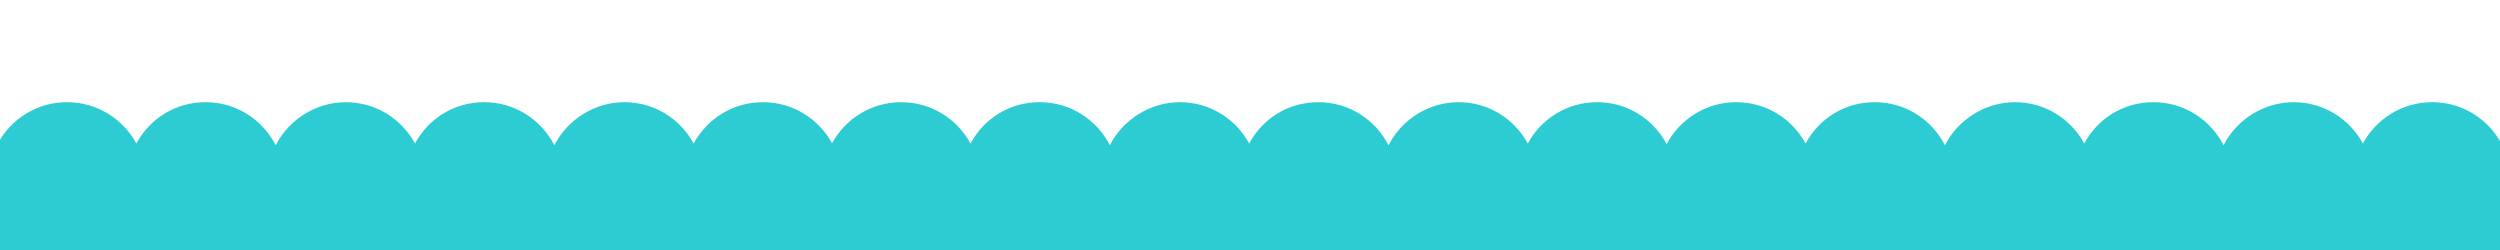
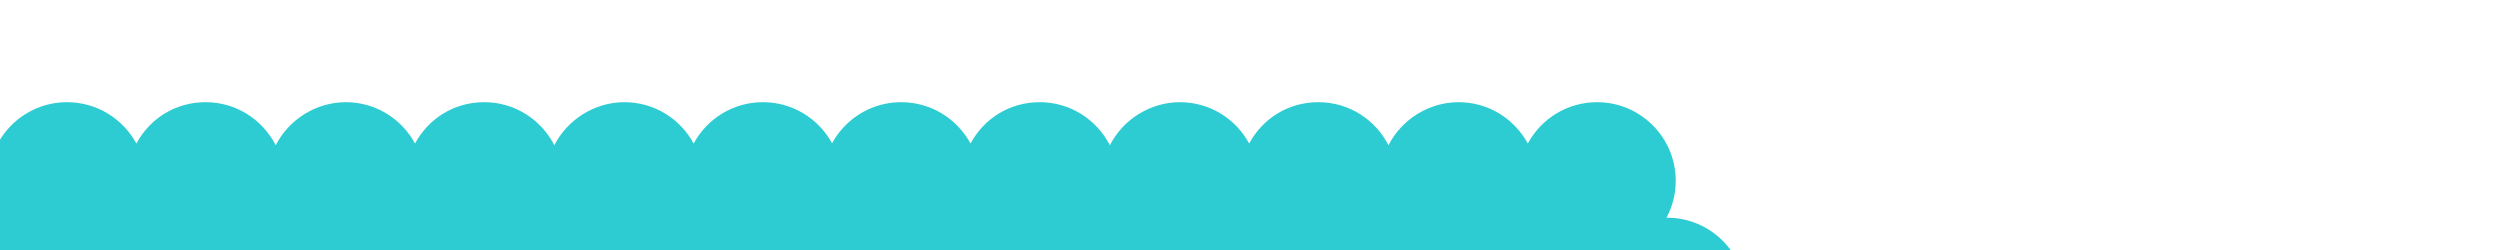
<svg xmlns="http://www.w3.org/2000/svg" version="1.0" preserveAspectRatio="xMidYMid meet" height="100" viewBox="0 0 750 75" zoomAndPan="magnify" width="1000">
  <defs>
    <clipPath id="f3c9603291">
      <path clip-rule="nonzero" d="M 0 30.656 L 273.777 30.656 L 273.777 75 L 0 75 Z M 0 30.656" />
    </clipPath>
    <clipPath id="1200971a34">
      <path clip-rule="nonzero" d="M 20.117 30.656 C 7.082 30.656 -3.484 41.223 -3.484 54.254 C -3.484 58.258 -2.48 62.012 -0.793 65.312 L -0.914 65.312 C -13.938 65.312 -24.504 75.875 -24.504 88.902 C -24.504 101.93 -13.938 112.5 -0.902 112.5 C 8.18 112.5 16.051 107.359 19.996 99.836 C 23.938 107.359 31.809 112.5 40.895 112.5 C 49.977 112.5 57.848 107.359 61.789 99.836 C 65.734 107.359 73.605 112.5 82.688 112.5 C 91.773 112.5 99.645 107.359 103.586 99.836 C 107.531 107.359 115.398 112.5 124.484 112.5 C 133.566 112.5 141.438 107.359 145.383 99.836 C 149.324 107.359 157.195 112.5 166.281 112.5 C 175.363 112.5 183.234 107.359 187.176 99.836 C 191.121 107.359 198.992 112.5 208.074 112.5 C 217.16 112.5 225.031 107.359 228.973 99.836 C 232.918 107.359 240.785 112.5 249.871 112.5 C 262.906 112.5 273.473 101.934 273.473 88.902 C 273.473 75.871 262.906 65.312 249.871 65.312 L 249.715 65.312 C 251.477 62.008 252.477 58.242 252.477 54.254 C 252.477 41.223 241.902 30.656 228.871 30.656 C 219.891 30.656 212.078 35.668 208.098 43.059 C 204.109 35.668 196.301 30.656 187.324 30.656 C 178.34 30.656 170.199 35.918 166.301 43.574 C 162.398 35.918 154.465 30.656 145.281 30.656 C 136.094 30.656 128.488 35.668 124.504 43.059 C 120.52 35.668 112.707 30.656 103.734 30.656 C 94.75 30.656 86.609 35.918 82.715 43.574 C 78.809 35.918 70.875 30.656 61.691 30.656 C 52.5 30.656 44.895 35.668 40.914 43.059 C 36.91 35.668 29.098 30.656 20.117 30.656 Z M 20.117 30.656" />
    </clipPath>
    <clipPath id="8a9a366e78">
      <path clip-rule="nonzero" d="M 225.738 30.656 L 524 30.656 L 524 75 L 225.738 75 Z M 225.738 30.656" />
    </clipPath>
    <clipPath id="73776985fb">
      <path clip-rule="nonzero" d="M 270.359 30.656 C 257.324 30.656 246.758 41.223 246.758 54.254 C 246.758 58.258 247.762 62.012 249.449 65.312 L 249.328 65.312 C 236.305 65.312 225.738 75.875 225.738 88.902 C 225.738 101.93 236.305 112.5 249.34 112.5 C 258.422 112.5 266.293 107.359 270.238 99.836 C 274.18 107.359 282.051 112.5 291.137 112.5 C 300.219 112.5 308.09 107.359 312.035 99.836 C 315.977 107.359 323.848 112.5 332.93 112.5 C 342.016 112.5 349.887 107.359 353.828 99.836 C 357.773 107.359 365.645 112.5 374.727 112.5 C 383.812 112.5 391.68 107.359 395.625 99.836 C 399.566 107.359 407.438 112.5 416.523 112.5 C 425.605 112.5 433.477 107.359 437.422 99.836 C 441.363 107.359 449.234 112.5 458.316 112.5 C 467.402 112.5 475.273 107.359 479.215 99.836 C 483.16 107.359 491.031 112.5 500.113 112.5 C 513.148 112.5 523.715 101.934 523.715 88.902 C 523.715 75.871 513.148 65.312 500.113 65.312 L 499.957 65.312 C 501.719 62.008 502.719 58.242 502.719 54.254 C 502.719 41.223 492.148 30.656 479.113 30.656 C 470.133 30.656 462.32 35.668 458.34 43.059 C 454.352 35.668 446.543 30.656 437.566 30.656 C 428.582 30.656 420.441 35.918 416.543 43.574 C 412.641 35.918 404.707 30.656 395.523 30.656 C 386.336 30.656 378.73 35.668 374.746 43.059 C 370.762 35.668 362.949 30.656 353.977 30.656 C 344.992 30.656 336.855 35.918 332.957 43.574 C 329.051 35.918 321.117 30.656 311.934 30.656 C 302.742 30.656 295.137 35.668 291.156 43.059 C 287.152 35.668 279.34 30.656 270.359 30.656 Z M 270.359 30.656" />
    </clipPath>
    <clipPath id="e20d22d45a">
-       <path clip-rule="nonzero" d="M 476.262 30.656 L 750 30.656 L 750 75 L 476.262 75 Z M 476.262 30.656" />
-     </clipPath>
+       </clipPath>
    <clipPath id="effe8aa339">
-       <path clip-rule="nonzero" d="M 520.883 30.656 C 507.848 30.656 497.281 41.223 497.281 54.254 C 497.281 58.258 498.285 62.012 499.973 65.312 L 499.852 65.312 C 486.828 65.312 476.262 75.875 476.262 88.902 C 476.262 101.93 486.828 112.5 499.863 112.5 C 508.949 112.5 516.816 107.359 520.762 99.836 C 524.707 107.359 532.574 112.5 541.66 112.5 C 550.742 112.5 558.613 107.359 562.559 99.836 C 566.5 107.359 574.371 112.5 583.453 112.5 C 592.539 112.5 600.41 107.359 604.352 99.836 C 608.297 107.359 616.168 112.5 625.25 112.5 C 634.336 112.5 642.203 107.359 646.148 99.836 C 650.094 107.359 657.961 112.5 667.047 112.5 C 676.129 112.5 684 107.359 687.945 99.836 C 691.887 107.359 699.758 112.5 708.844 112.5 C 717.926 112.5 725.797 107.359 729.738 99.836 C 733.684 107.359 741.555 112.5 750.637 112.5 C 763.672 112.5 774.238 101.934 774.238 88.902 C 774.238 75.871 763.672 65.312 750.637 65.312 L 750.48 65.312 C 752.242 62.008 753.242 58.242 753.242 54.254 C 753.242 41.223 742.672 30.656 729.641 30.656 C 720.656 30.656 712.844 35.668 708.863 43.059 C 704.879 35.668 697.066 30.656 688.09 30.656 C 679.109 30.656 670.965 35.918 667.066 43.574 C 663.164 35.918 655.234 30.656 646.047 30.656 C 636.859 30.656 629.254 35.668 625.273 43.059 C 621.285 35.668 613.477 30.656 604.5 30.656 C 595.516 30.656 587.379 35.918 583.48 43.574 C 579.574 35.918 571.641 30.656 562.457 30.656 C 553.266 30.656 545.66 35.668 541.68 43.059 C 537.68 35.668 529.863 30.656 520.883 30.656 Z M 520.883 30.656" />
+       <path clip-rule="nonzero" d="M 520.883 30.656 C 507.848 30.656 497.281 41.223 497.281 54.254 C 497.281 58.258 498.285 62.012 499.973 65.312 L 499.852 65.312 C 486.828 65.312 476.262 75.875 476.262 88.902 C 476.262 101.93 486.828 112.5 499.863 112.5 C 508.949 112.5 516.816 107.359 520.762 99.836 C 524.707 107.359 532.574 112.5 541.66 112.5 C 550.742 112.5 558.613 107.359 562.559 99.836 C 566.5 107.359 574.371 112.5 583.453 112.5 C 592.539 112.5 600.41 107.359 604.352 99.836 C 608.297 107.359 616.168 112.5 625.25 112.5 C 634.336 112.5 642.203 107.359 646.148 99.836 C 650.094 107.359 657.961 112.5 667.047 112.5 C 676.129 112.5 684 107.359 687.945 99.836 C 691.887 107.359 699.758 112.5 708.844 112.5 C 717.926 112.5 725.797 107.359 729.738 99.836 C 733.684 107.359 741.555 112.5 750.637 112.5 C 763.672 112.5 774.238 101.934 774.238 88.902 C 774.238 75.871 763.672 65.312 750.637 65.312 C 752.242 62.008 753.242 58.242 753.242 54.254 C 753.242 41.223 742.672 30.656 729.641 30.656 C 720.656 30.656 712.844 35.668 708.863 43.059 C 704.879 35.668 697.066 30.656 688.09 30.656 C 679.109 30.656 670.965 35.918 667.066 43.574 C 663.164 35.918 655.234 30.656 646.047 30.656 C 636.859 30.656 629.254 35.668 625.273 43.059 C 621.285 35.668 613.477 30.656 604.5 30.656 C 595.516 30.656 587.379 35.918 583.48 43.574 C 579.574 35.918 571.641 30.656 562.457 30.656 C 553.266 30.656 545.66 35.668 541.68 43.059 C 537.68 35.668 529.863 30.656 520.883 30.656 Z M 520.883 30.656" />
    </clipPath>
  </defs>
  <rect fill-opacity="1" height="90" y="-7.5" fill="#ffffff" width="900" x="-75" />
  <rect fill-opacity="1" height="90" y="-7.5" fill="#ffffff" width="900" x="-75" />
  <g clip-path="url(#f3c9603291)">
    <g clip-path="url(#1200971a34)">
      <path fill-rule="nonzero" fill-opacity="1" d="M -24.504 30.656 L 273.457 30.656 L 273.457 112.5 L -24.504 112.5 Z M -24.504 30.656" fill="#2dccd3" />
    </g>
  </g>
  <g clip-path="url(#8a9a366e78)">
    <g clip-path="url(#73776985fb)">
      <path fill-rule="nonzero" fill-opacity="1" d="M 225.738 30.656 L 523.699 30.656 L 523.699 112.5 L 225.738 112.5 Z M 225.738 30.656" fill="#2dccd3" />
    </g>
  </g>
  <g clip-path="url(#e20d22d45a)">
    <g clip-path="url(#effe8aa339)">
      <path fill-rule="nonzero" fill-opacity="1" d="M 476.262 30.656 L 774.227 30.656 L 774.227 112.5 L 476.262 112.5 Z M 476.262 30.656" fill="#2dccd3" />
    </g>
  </g>
</svg>